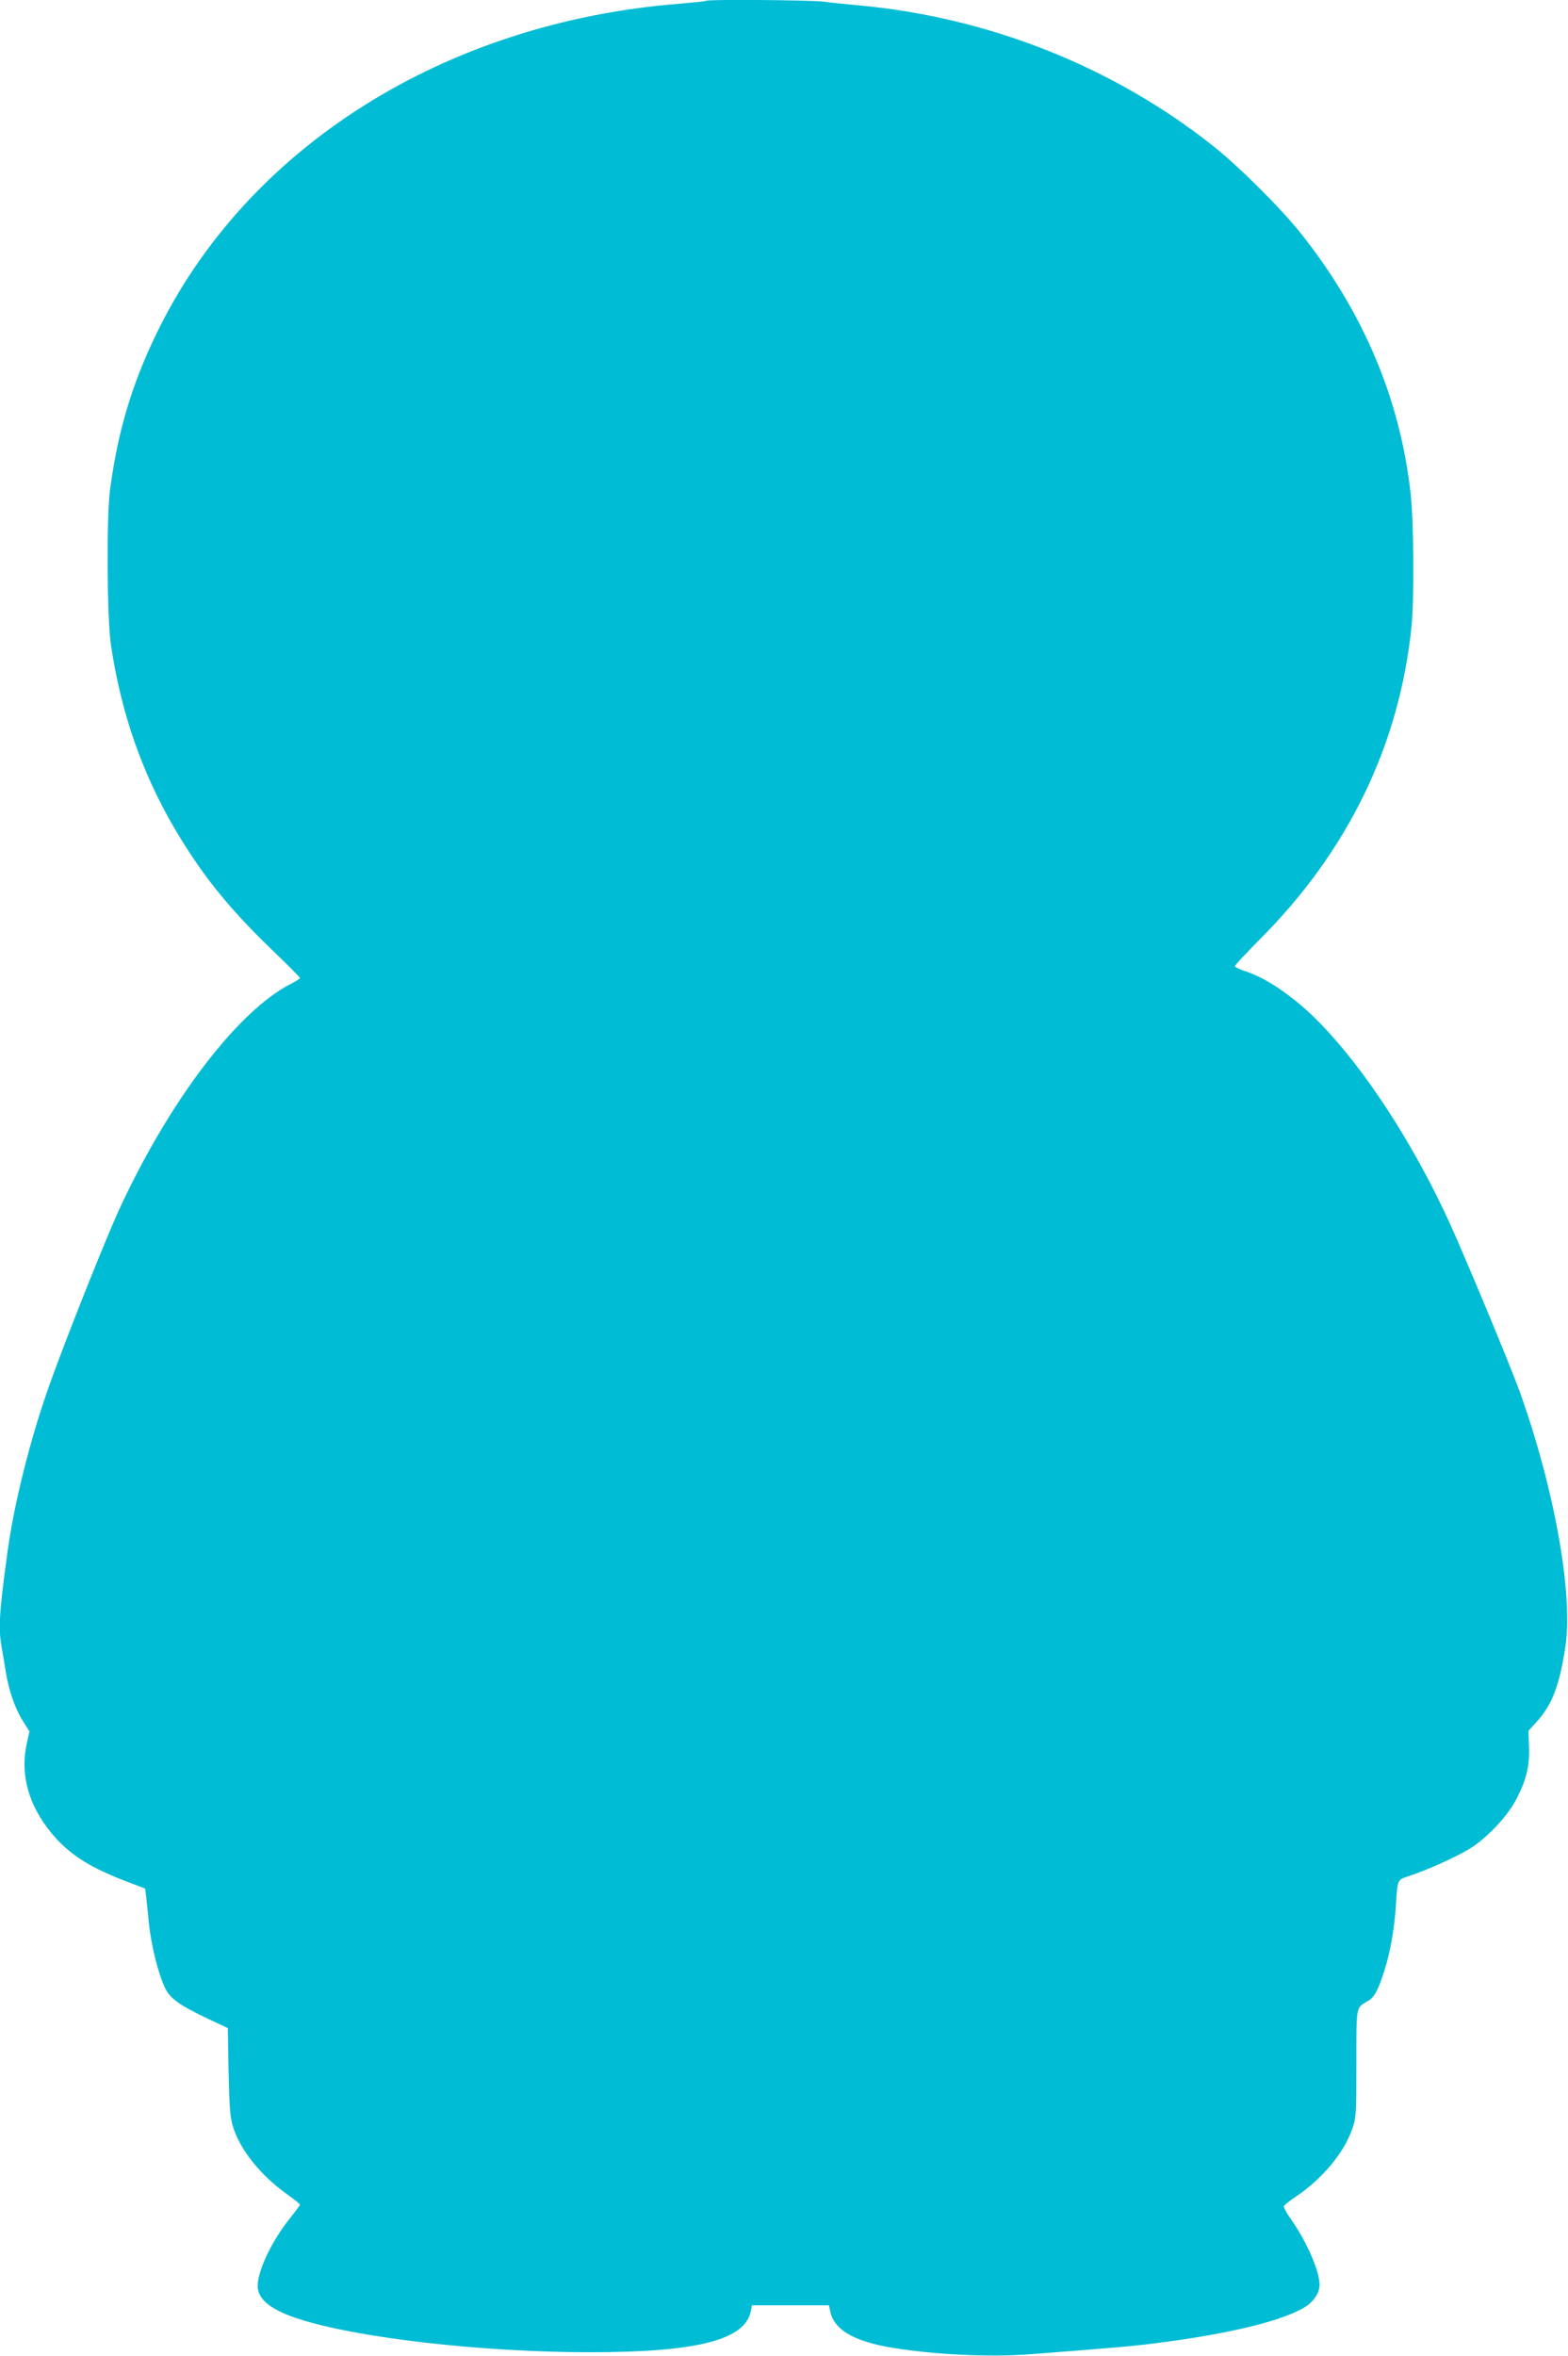
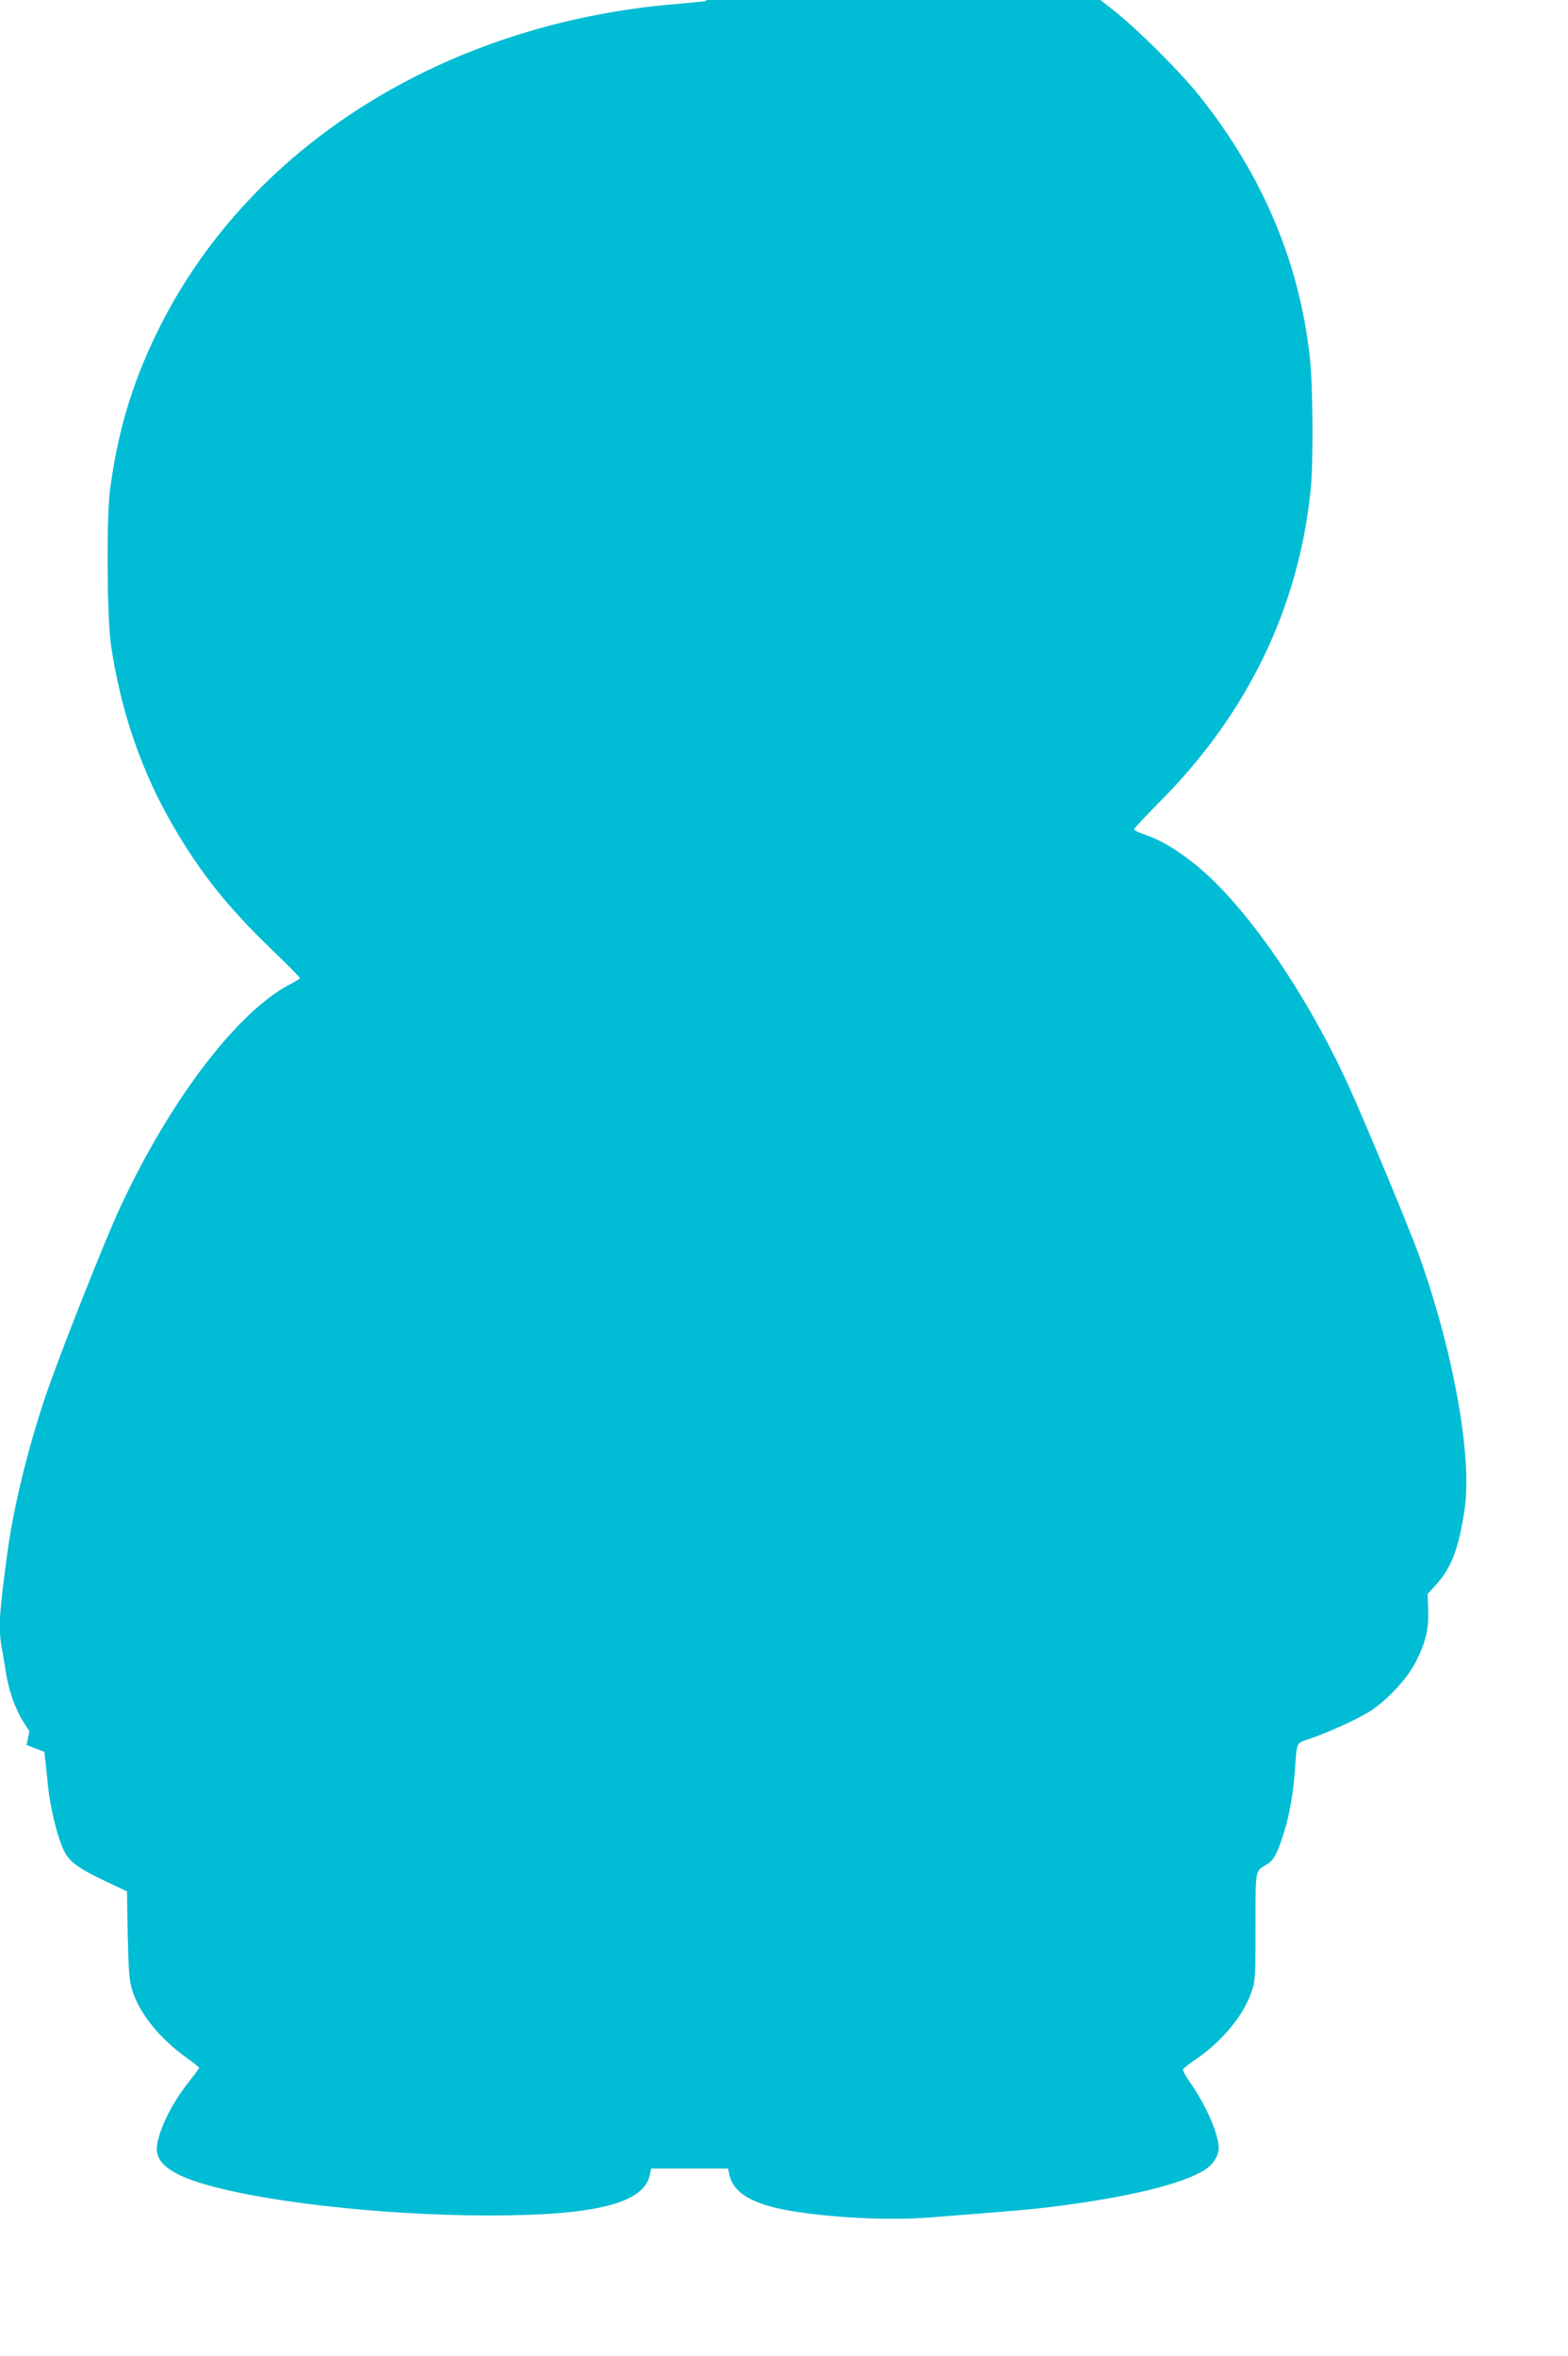
<svg xmlns="http://www.w3.org/2000/svg" version="1.0" width="852pt" height="1280pt" viewBox="0 0 852 1280" preserveAspectRatio="xMidYMid meet">
  <g transform="translate(0,1280) scale(0.1,-0.1)" fill="#00bcd4" stroke="none">
-     <path d="M3839 12796 c-2 -3 -67 -9 -144 -16 -1278 -100 -2356 -780 -2846 -1795 -133 -275 -209 -530 -251 -845 -20 -151 -17 -694 5 -845 54 -363 166 -688 342 -990 148 -252 291 -432 528 -661 87 -83 157 -154 157 -158 0 -3 -21 -17 -47 -30 -289 -146 -659 -631 -932 -1220 -75 -162 -287 -694 -380 -954 -105 -294 -193 -643 -230 -912 -46 -336 -50 -413 -32 -521 6 -30 15 -88 22 -129 15 -100 50 -201 93 -270 l36 -57 -16 -74 c-37 -175 21 -356 164 -511 90 -96 192 -159 384 -232 l97 -37 5 -42 c2 -23 10 -89 15 -147 13 -118 49 -268 86 -347 28 -61 78 -97 241 -174 l102 -48 4 -238 c5 -207 8 -246 26 -304 41 -125 150 -260 295 -363 37 -26 67 -51 67 -54 0 -4 -25 -37 -55 -75 -97 -120 -175 -284 -175 -367 0 -72 72 -130 220 -178 318 -104 998 -182 1585 -182 580 0 842 66 874 221 l7 34 209 0 209 0 7 -32 c20 -100 126 -163 334 -198 227 -38 535 -53 750 -36 467 36 553 43 700 62 389 50 677 120 798 196 46 29 77 77 77 119 0 74 -68 232 -153 353 -25 35 -43 69 -41 75 3 6 34 31 69 54 140 95 257 235 301 361 23 63 24 78 24 358 0 319 -3 303 61 340 37 21 58 60 92 169 32 100 54 227 62 354 9 139 7 136 67 156 111 36 280 114 347 158 95 64 199 177 244 268 52 102 69 176 65 279 l-3 85 48 53 c82 92 121 195 153 406 43 288 -62 868 -252 1394 -55 150 -298 734 -382 917 -234 509 -562 981 -834 1198 -98 78 -185 130 -265 157 -35 11 -63 25 -63 30 0 5 60 69 132 142 483 482 763 1061 828 1706 15 154 12 563 -5 719 -57 513 -256 985 -595 1412 -107 135 -334 362 -475 474 -538 429 -1215 700 -1920 766 -66 6 -156 15 -199 21 -77 9 -628 13 -637 5z" />
+     <path d="M3839 12796 c-2 -3 -67 -9 -144 -16 -1278 -100 -2356 -780 -2846 -1795 -133 -275 -209 -530 -251 -845 -20 -151 -17 -694 5 -845 54 -363 166 -688 342 -990 148 -252 291 -432 528 -661 87 -83 157 -154 157 -158 0 -3 -21 -17 -47 -30 -289 -146 -659 -631 -932 -1220 -75 -162 -287 -694 -380 -954 -105 -294 -193 -643 -230 -912 -46 -336 -50 -413 -32 -521 6 -30 15 -88 22 -129 15 -100 50 -201 93 -270 l36 -57 -16 -74 l97 -37 5 -42 c2 -23 10 -89 15 -147 13 -118 49 -268 86 -347 28 -61 78 -97 241 -174 l102 -48 4 -238 c5 -207 8 -246 26 -304 41 -125 150 -260 295 -363 37 -26 67 -51 67 -54 0 -4 -25 -37 -55 -75 -97 -120 -175 -284 -175 -367 0 -72 72 -130 220 -178 318 -104 998 -182 1585 -182 580 0 842 66 874 221 l7 34 209 0 209 0 7 -32 c20 -100 126 -163 334 -198 227 -38 535 -53 750 -36 467 36 553 43 700 62 389 50 677 120 798 196 46 29 77 77 77 119 0 74 -68 232 -153 353 -25 35 -43 69 -41 75 3 6 34 31 69 54 140 95 257 235 301 361 23 63 24 78 24 358 0 319 -3 303 61 340 37 21 58 60 92 169 32 100 54 227 62 354 9 139 7 136 67 156 111 36 280 114 347 158 95 64 199 177 244 268 52 102 69 176 65 279 l-3 85 48 53 c82 92 121 195 153 406 43 288 -62 868 -252 1394 -55 150 -298 734 -382 917 -234 509 -562 981 -834 1198 -98 78 -185 130 -265 157 -35 11 -63 25 -63 30 0 5 60 69 132 142 483 482 763 1061 828 1706 15 154 12 563 -5 719 -57 513 -256 985 -595 1412 -107 135 -334 362 -475 474 -538 429 -1215 700 -1920 766 -66 6 -156 15 -199 21 -77 9 -628 13 -637 5z" />
  </g>
</svg>